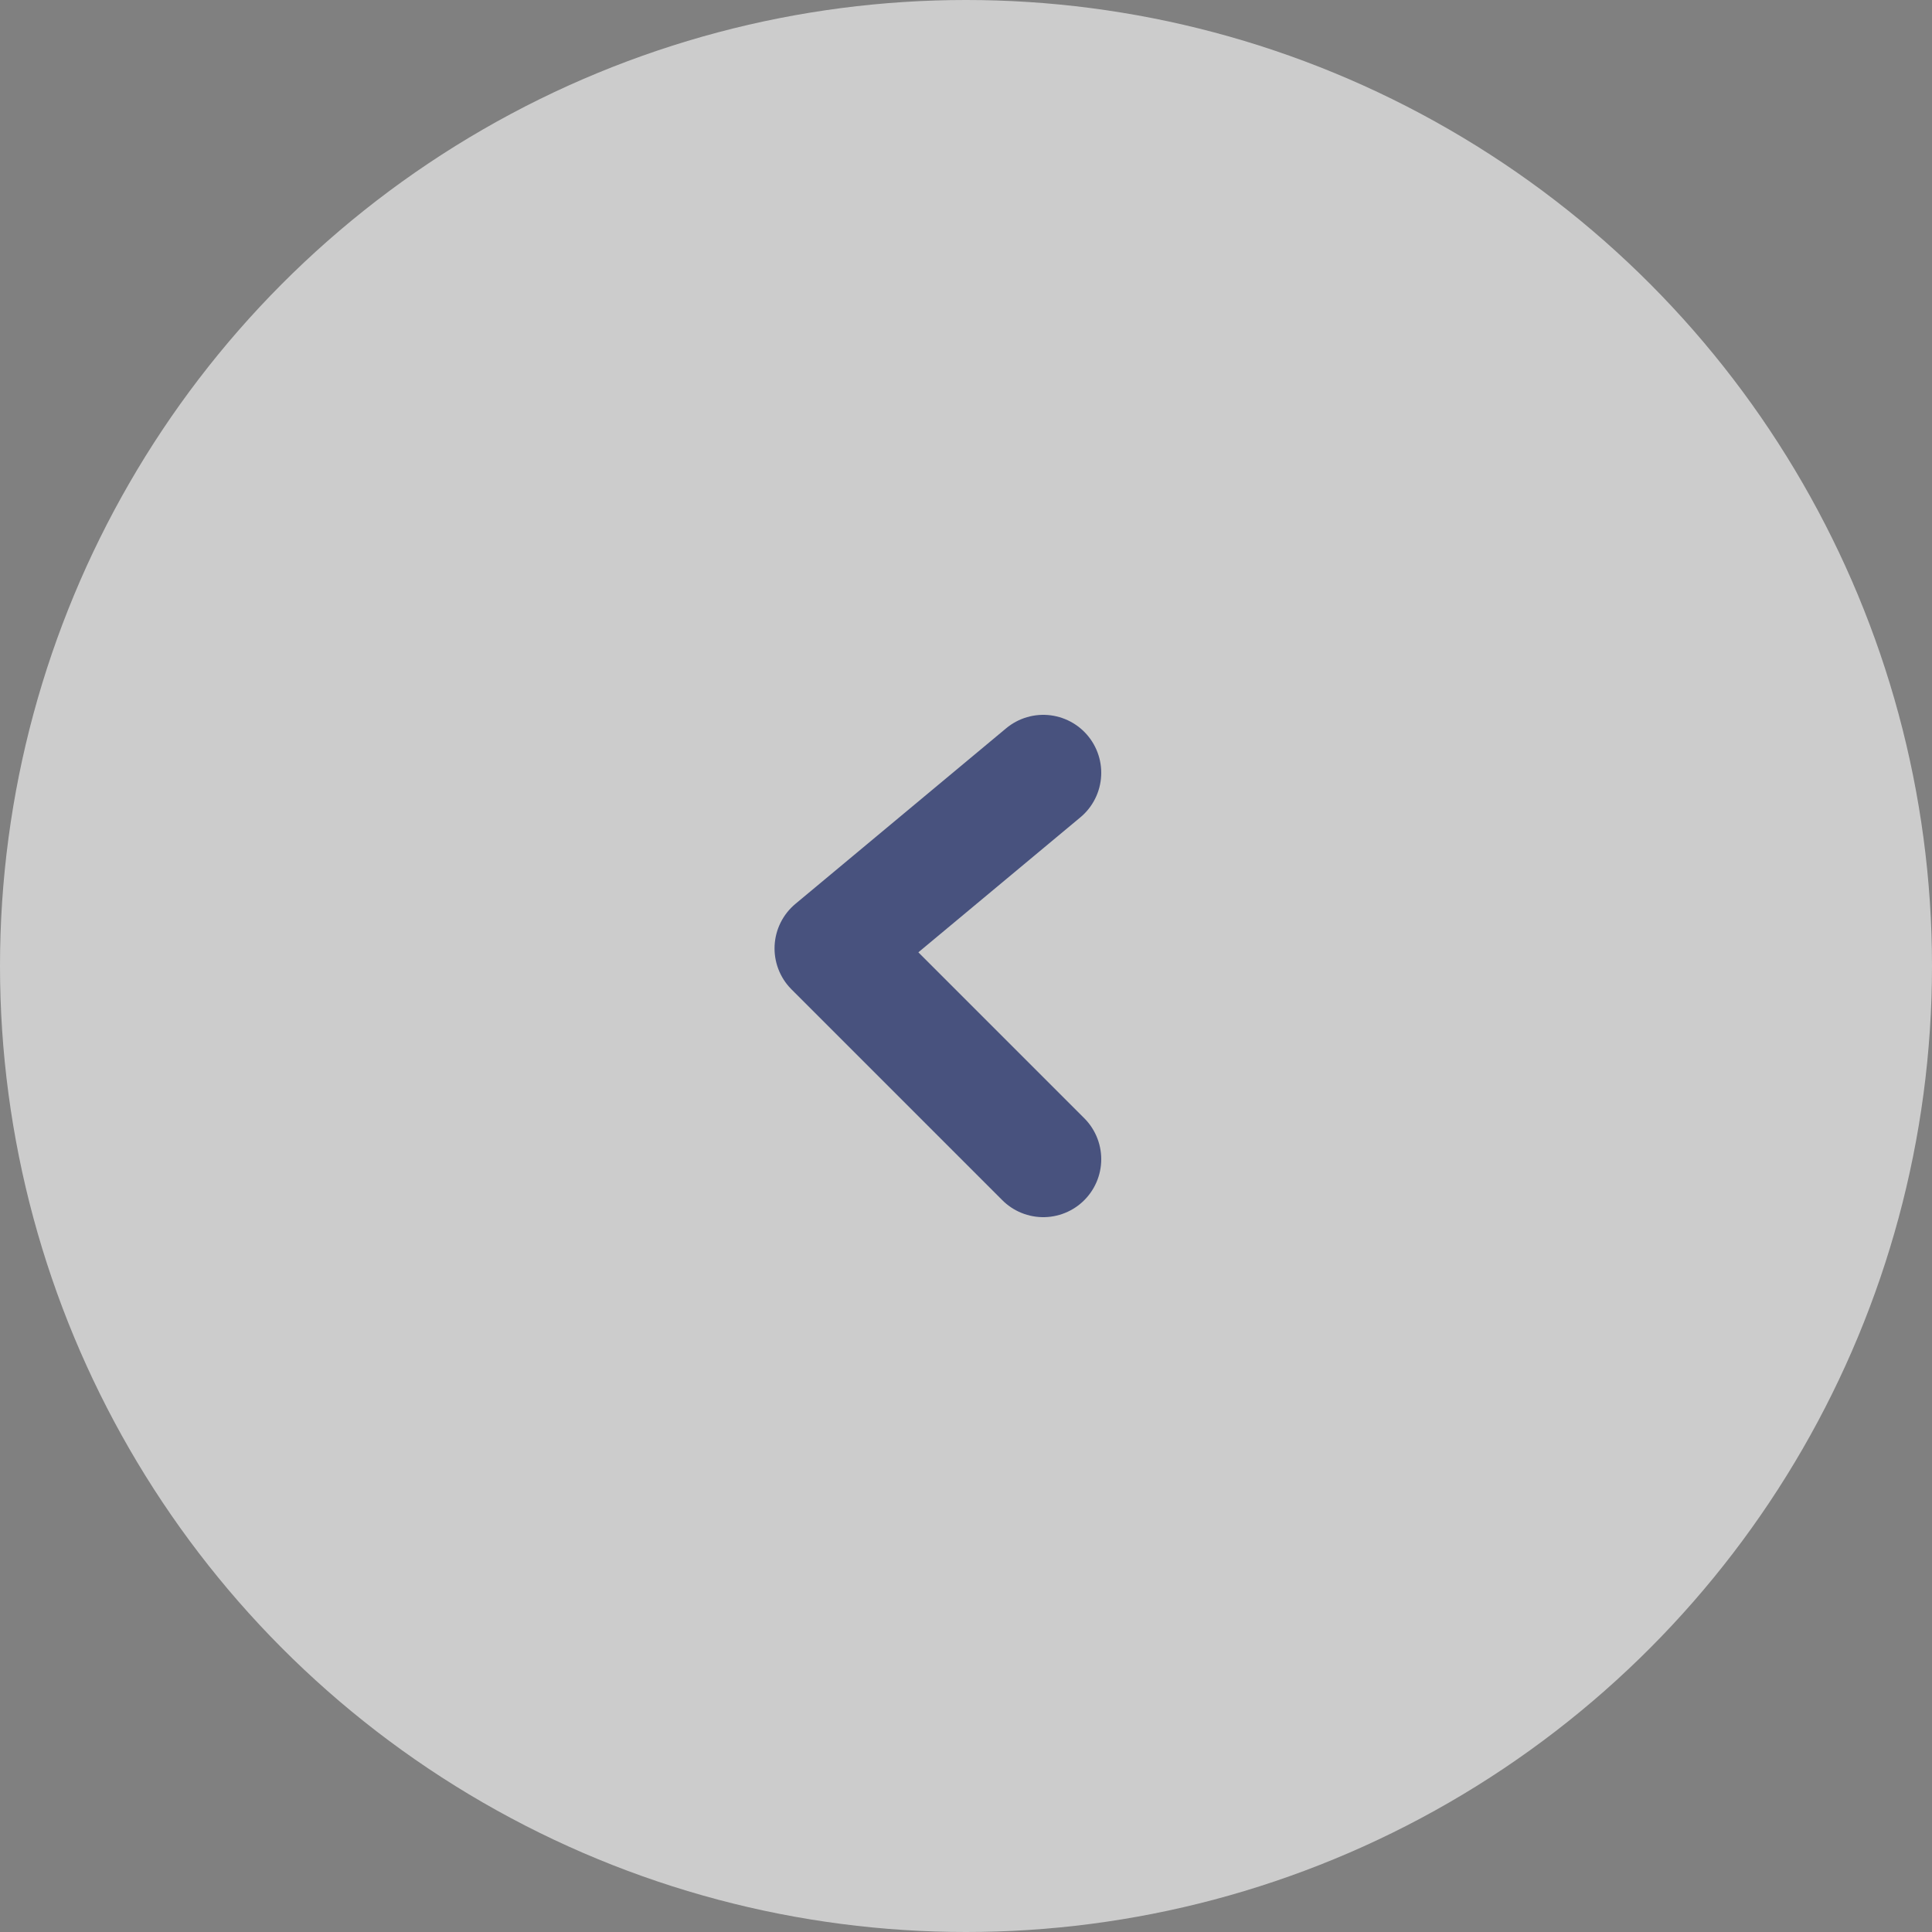
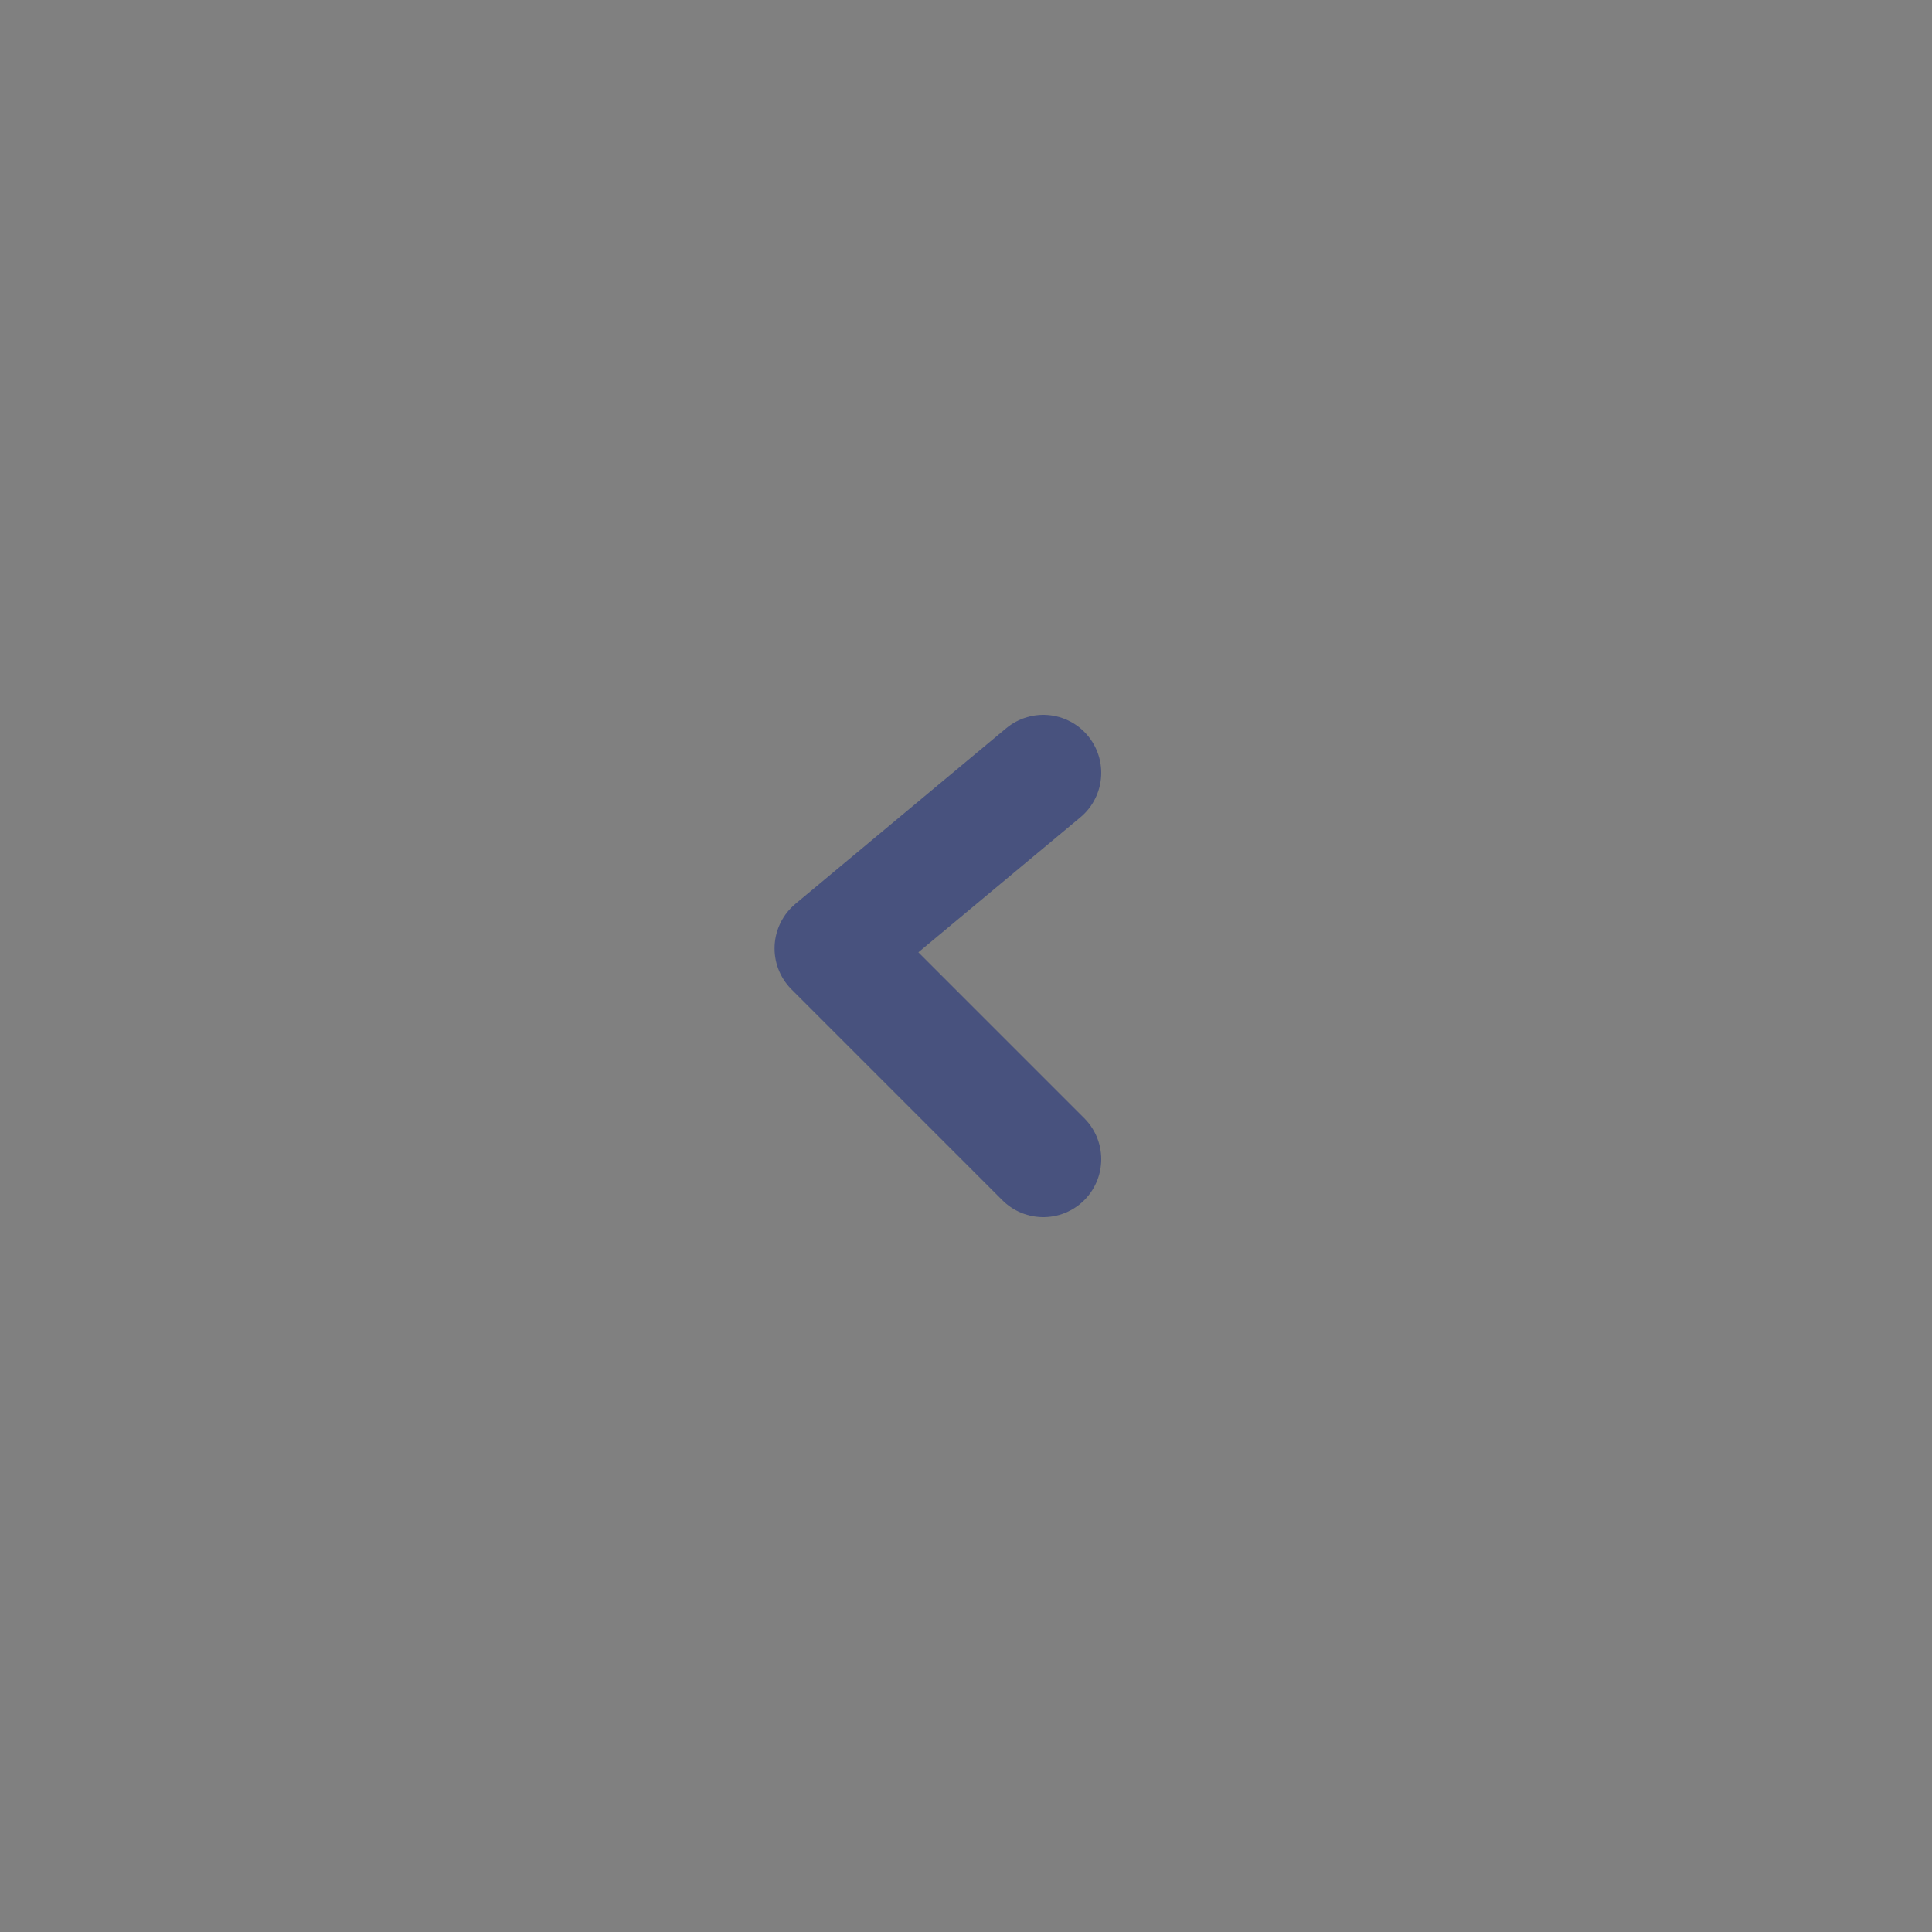
<svg xmlns="http://www.w3.org/2000/svg" width="50px" height="50px" viewBox="0 0 50 50" version="1.1">
  <rect x="0" y="0" width="50" height="50" fill="#808080" stroke="none" />
  <title>icon_allow</title>
  <g id="页面-1" stroke="none" stroke-width="1" fill="none" fill-rule="evenodd" opacity="0.6">
    <g id="首页" transform="translate(-120, -1576)">
      <g id="icon_allow" transform="translate(145, 1601) scale(-1, 1) translate(-145, -1601) translate(120, 1576)">
-         <circle id="椭圆形" fill="#FFFFFF" cx="25" cy="25" r="25" />
        <polyline id="路径-4" stroke="#23347D" stroke-width="3" stroke-linecap="round" stroke-linejoin="round" points="23 30 28.455 24.545 23 20" />
      </g>
    </g>
  </g>
</svg>